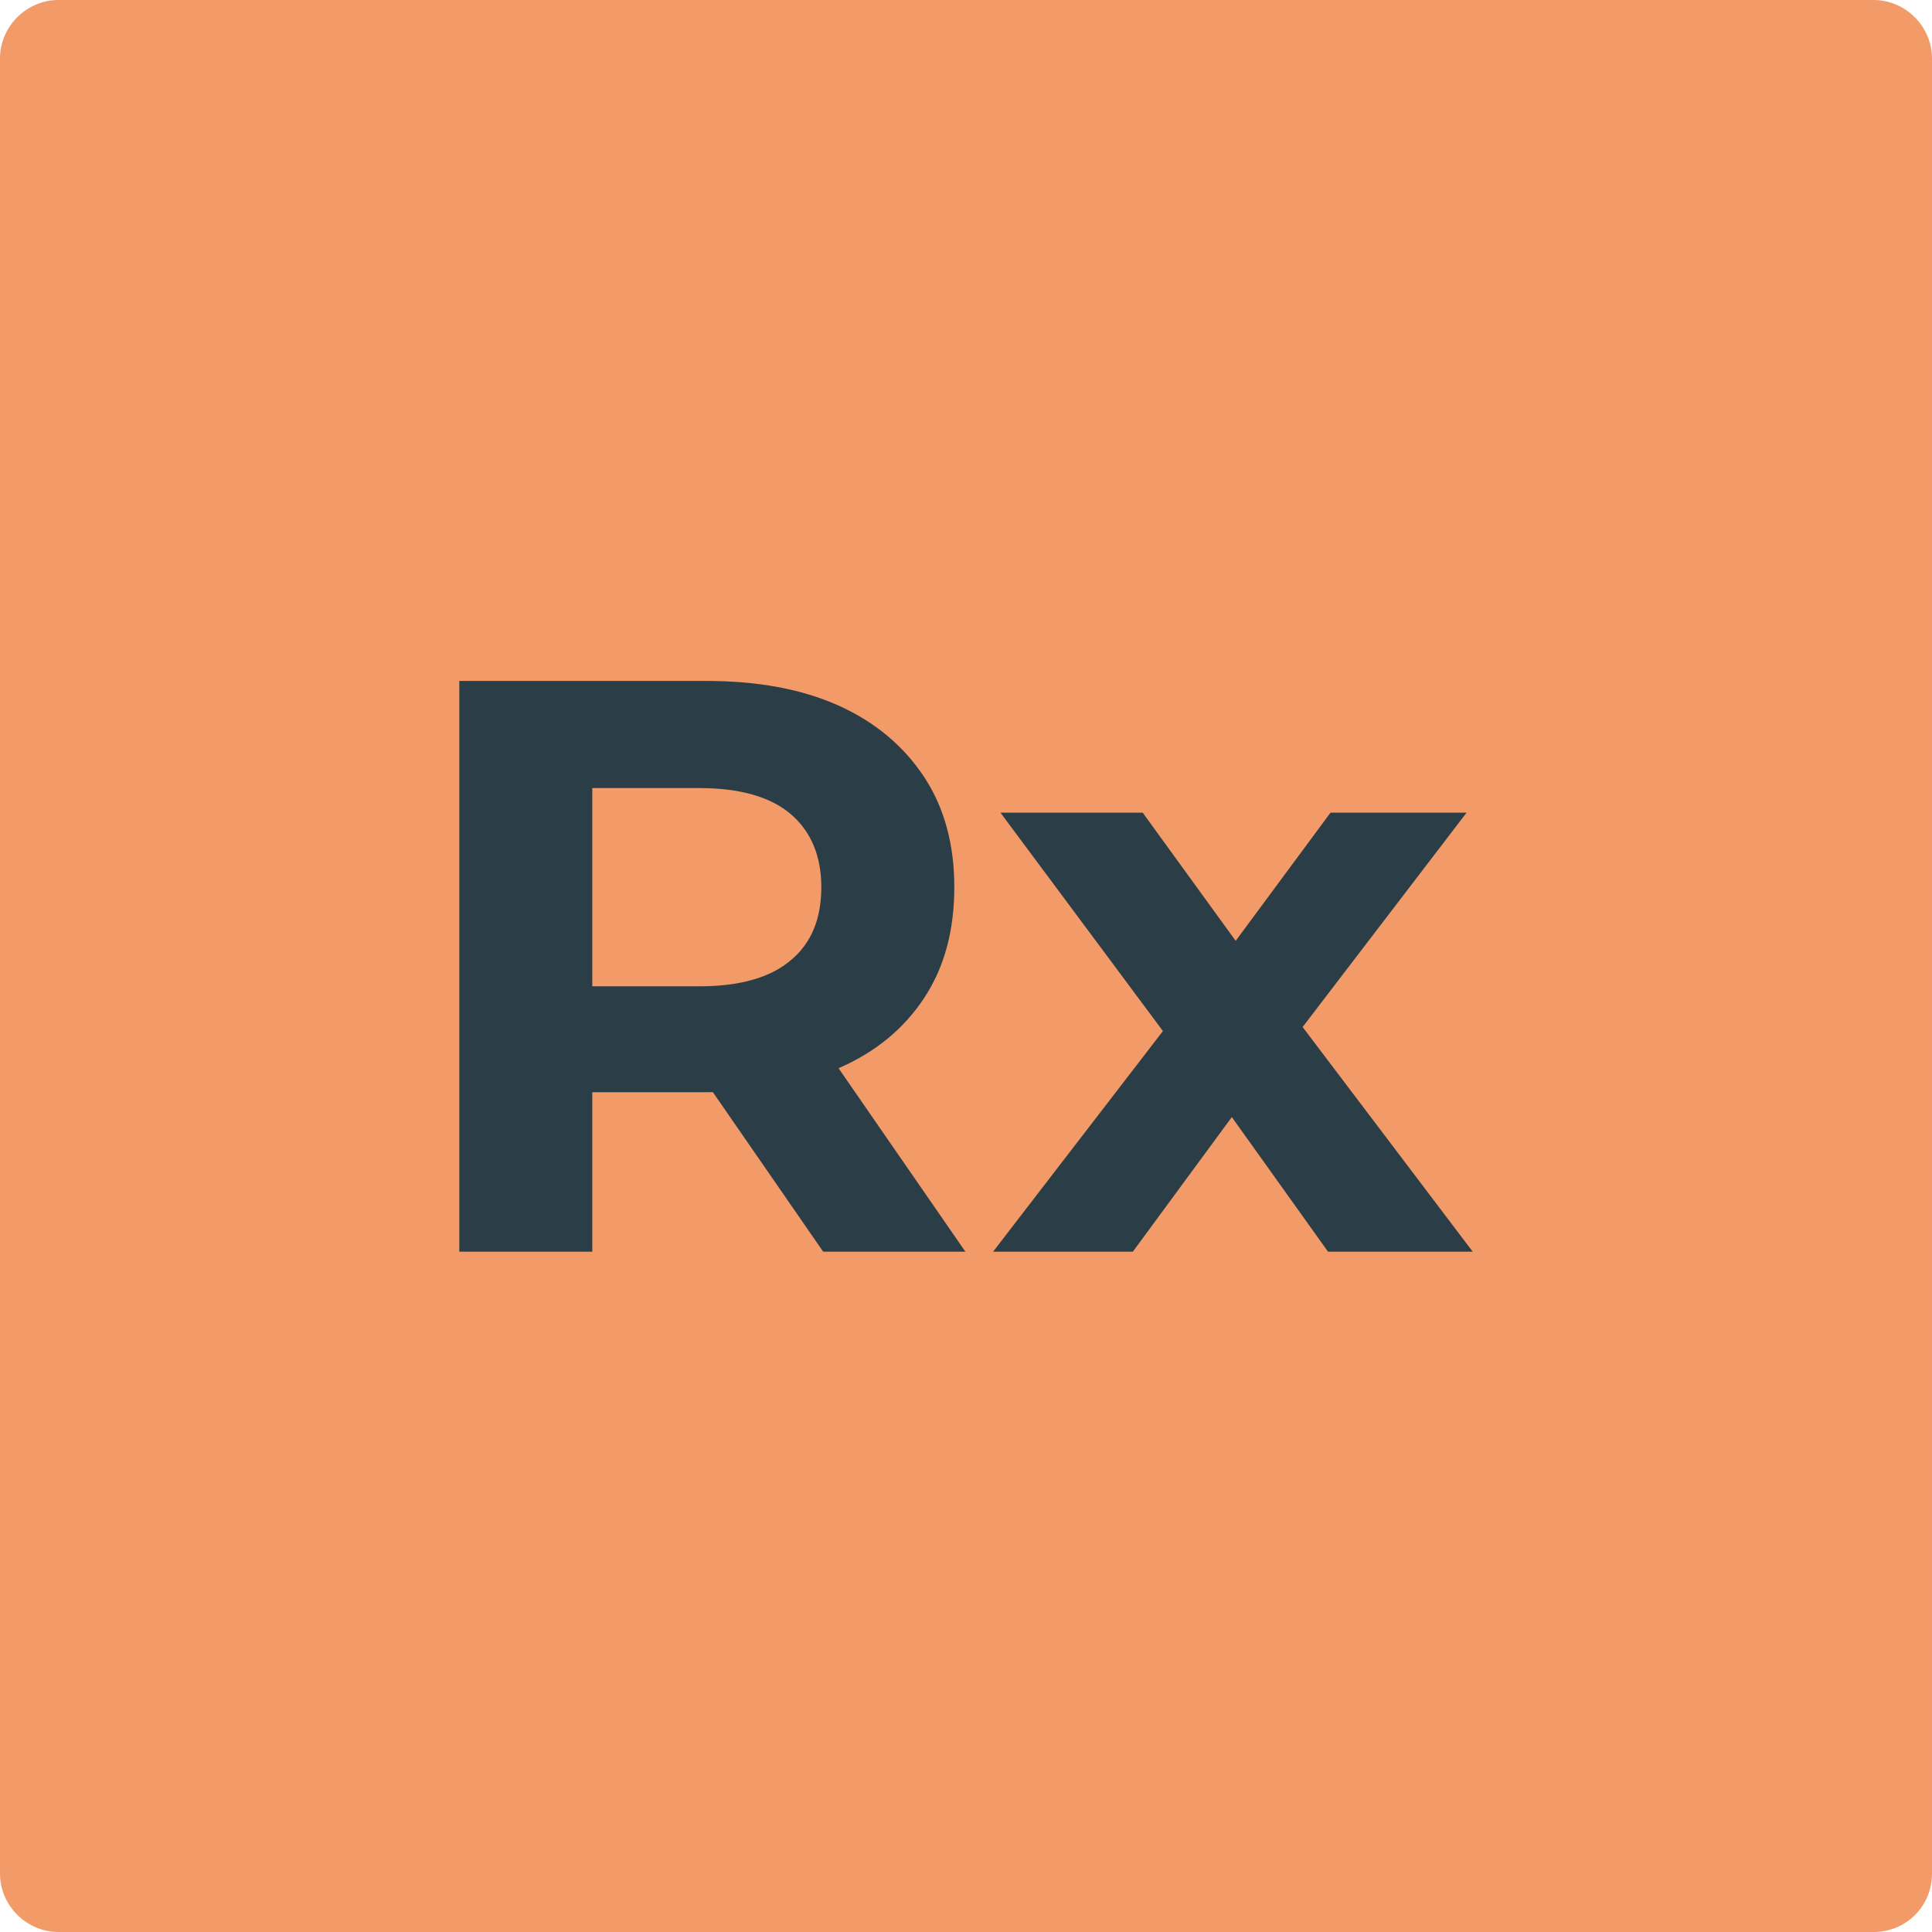
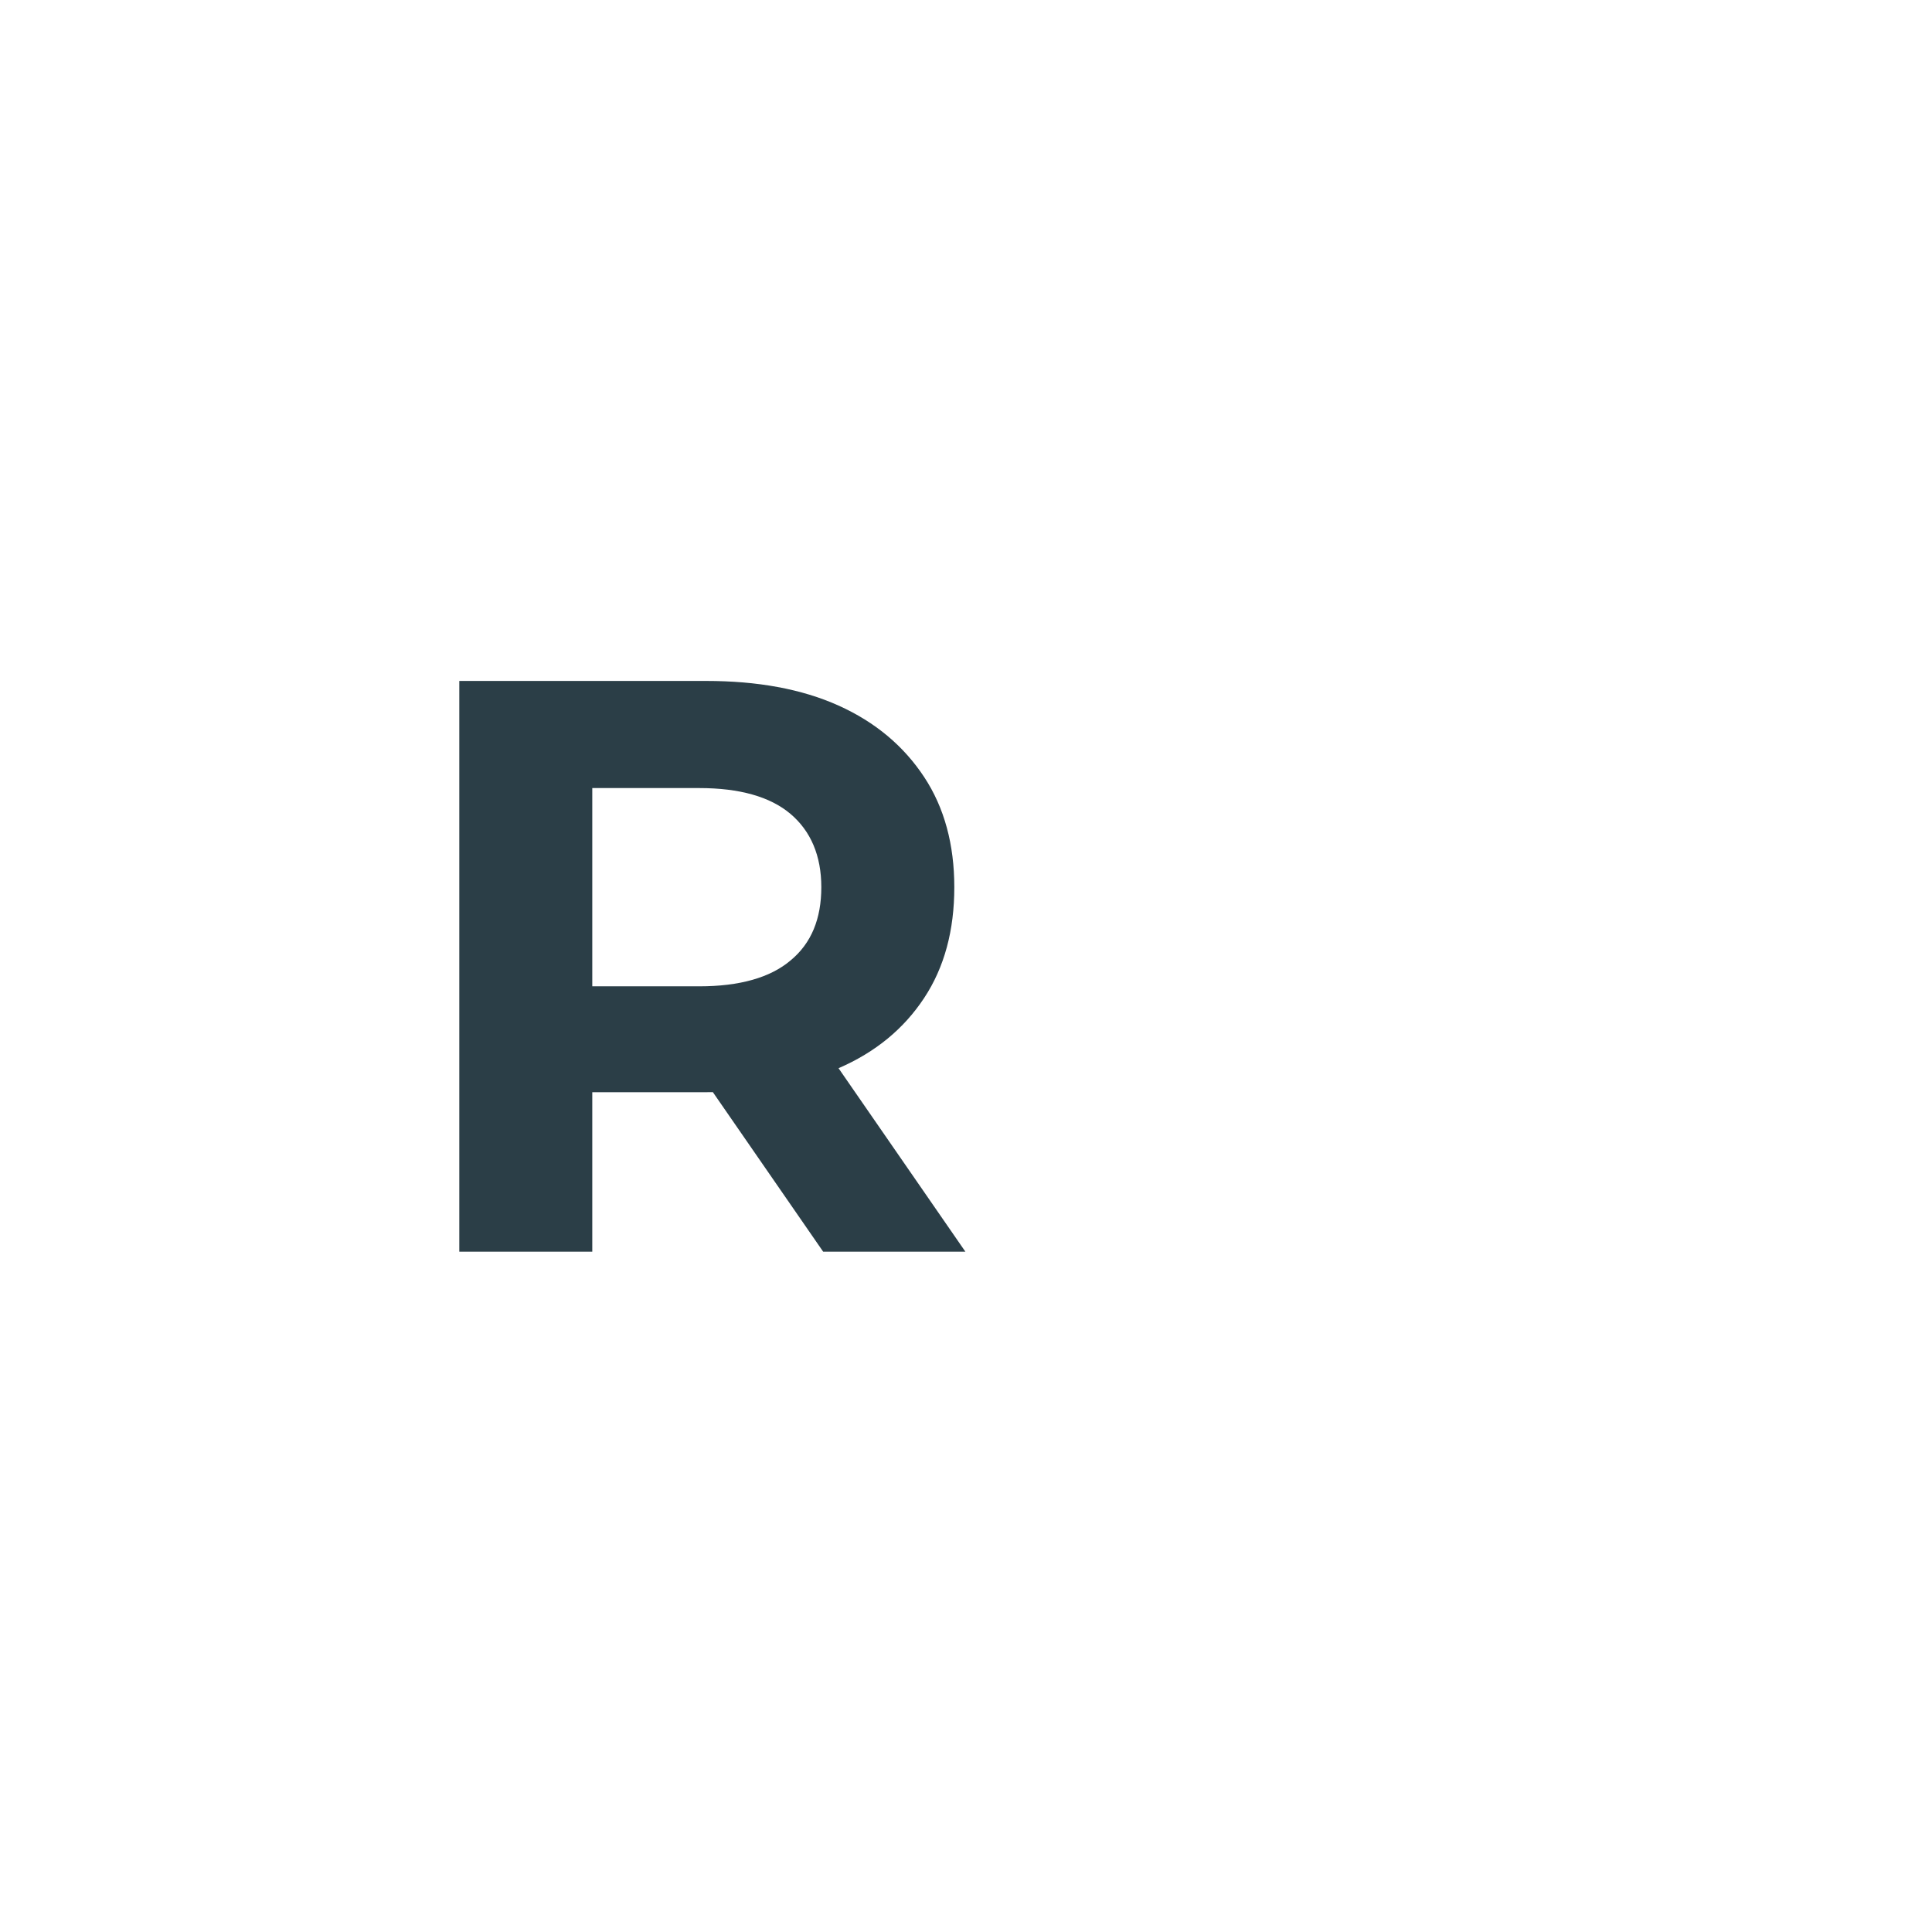
<svg xmlns="http://www.w3.org/2000/svg" version="1.1" x="0px" y="0px" viewBox="0 0 313.8 313.8" style="enable-background:new 0 0 313.8 313.8;" xml:space="preserve">
  <style type="text/css">
	.st0{fill:#2B3E47;}
	.st1{fill:#F29A68;}
	.st2{clip-path:url(#SVGID_00000068648974887222349340000009084409542822123688_);}
	.st3{fill:#FFFFFF;}
	.st4{fill:url(#SVGID_00000093171072874577653450000003515154979964625084_);}
	.st5{fill:#A4B6BE;}
	.st6{fill:#EFE5D8;}
	.st7{clip-path:url(#SVGID_00000105395104818287920910000007209143579049110949_);}
	.st8{clip-path:url(#SVGID_00000105395104818287920910000007209143579049110949_);fill:#E7E3DF;}
</style>
  <g id="Layer_1">
    <g>
-       <path class="st1" d="M304.3,313.8H9.5c-5.2,0-9.5-4.3-9.5-9.5V9.5C0,4.3,4.3,0,9.5,0h294.8c5.2,0,9.5,4.3,9.5,9.5v294.8    C313.8,309.6,309.6,313.8,304.3,313.8z" />
      <g>
        <path class="st0" d="M74.6,203.3v-92.7h40.1c8.3,0,15.5,1.3,21.5,4c6,2.7,10.6,6.6,13.9,11.6c3.3,5,4.9,11,4.9,17.9     c0,7-1.6,13-4.9,18c-3.3,5-7.9,8.8-13.9,11.4c-6,2.6-13.2,3.9-21.5,3.9H86.4l9.8-9.3v35.2H74.6z M96.2,170.4l-9.8-10.2h27.2     c6.5,0,11.5-1.4,14.8-4.2c3.4-2.8,5-6.8,5-11.9c0-5.1-1.7-9.1-5-11.9s-8.3-4.2-14.8-4.2H86.4l9.8-10.2V170.4z M133.7,203.3     l-23.3-33.7h23.1l23.3,33.7H133.7z" />
-         <path class="st0" d="M161.3,203.3l32.1-41.7l-0.4,11.4L162.5,132h23.1l19.3,26.6l-8.7,0.3l19.9-26.9h22.1l-30.9,40.4l0.1-11.1     l31.8,42h-23.5l-20.3-28.4l8.6,1.2l-20,27.2H161.3z" />
      </g>
    </g>
  </g>
  <g id="Layer_2">
</g>
</svg>